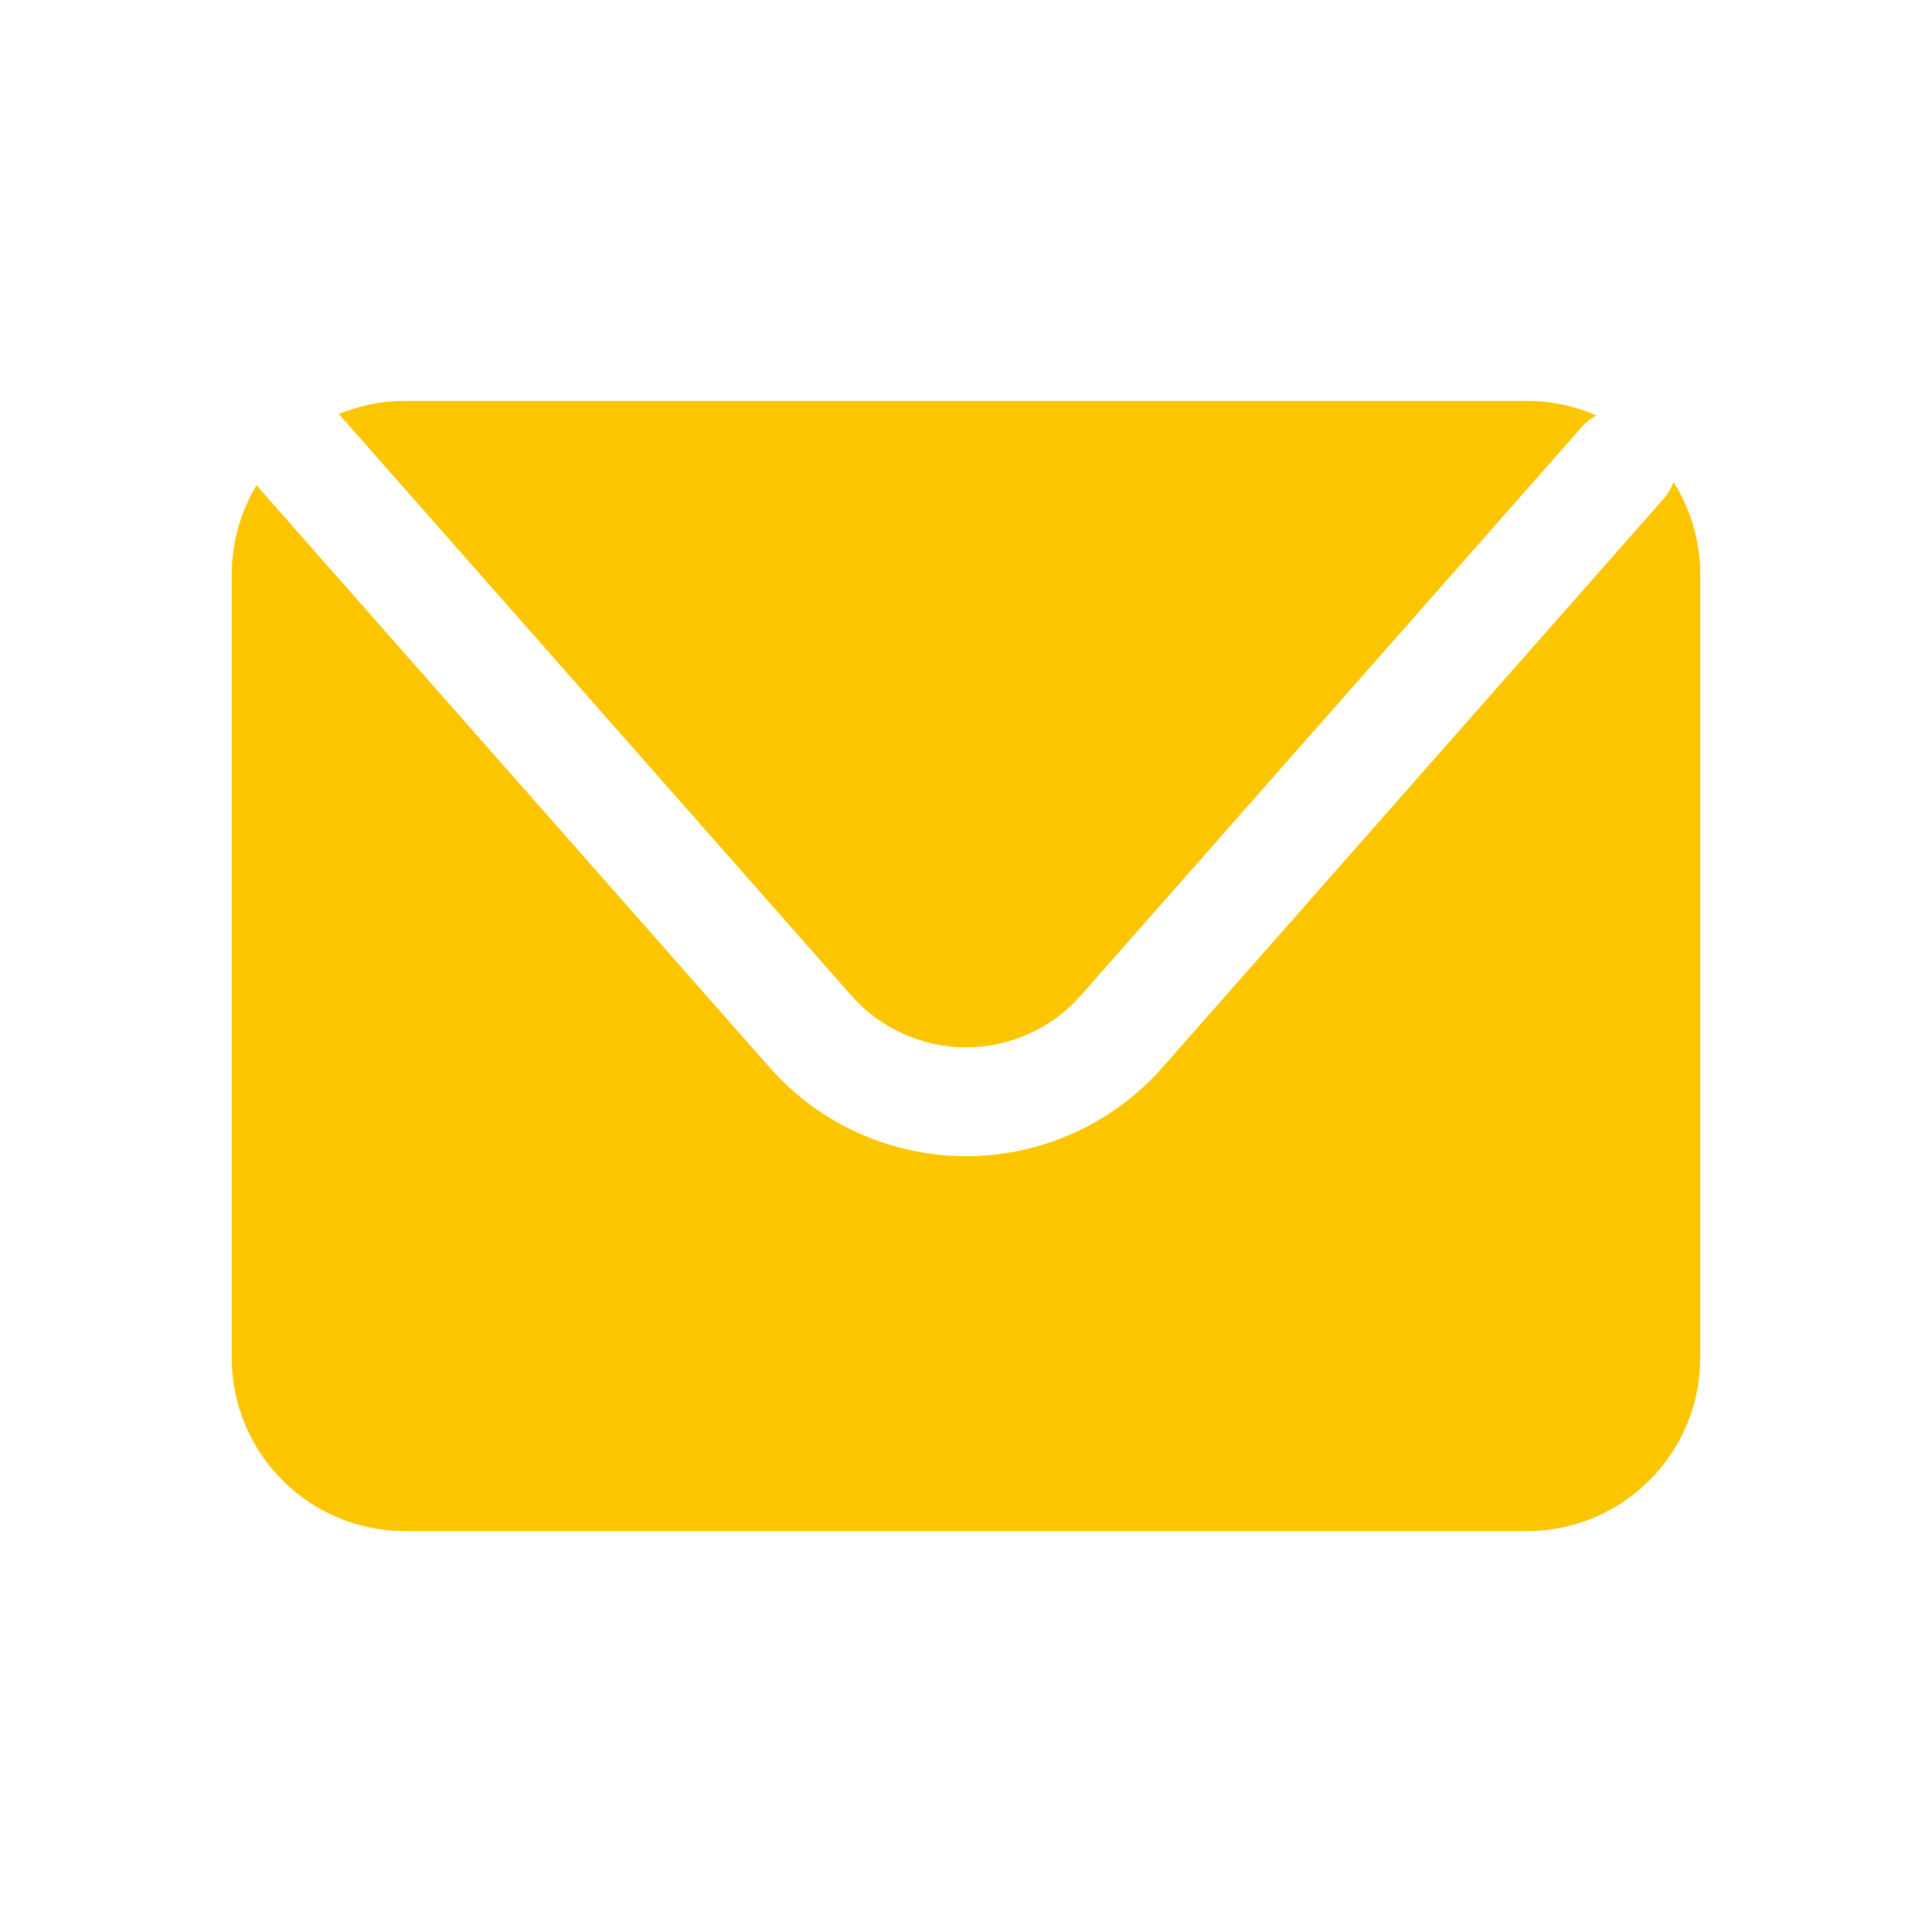
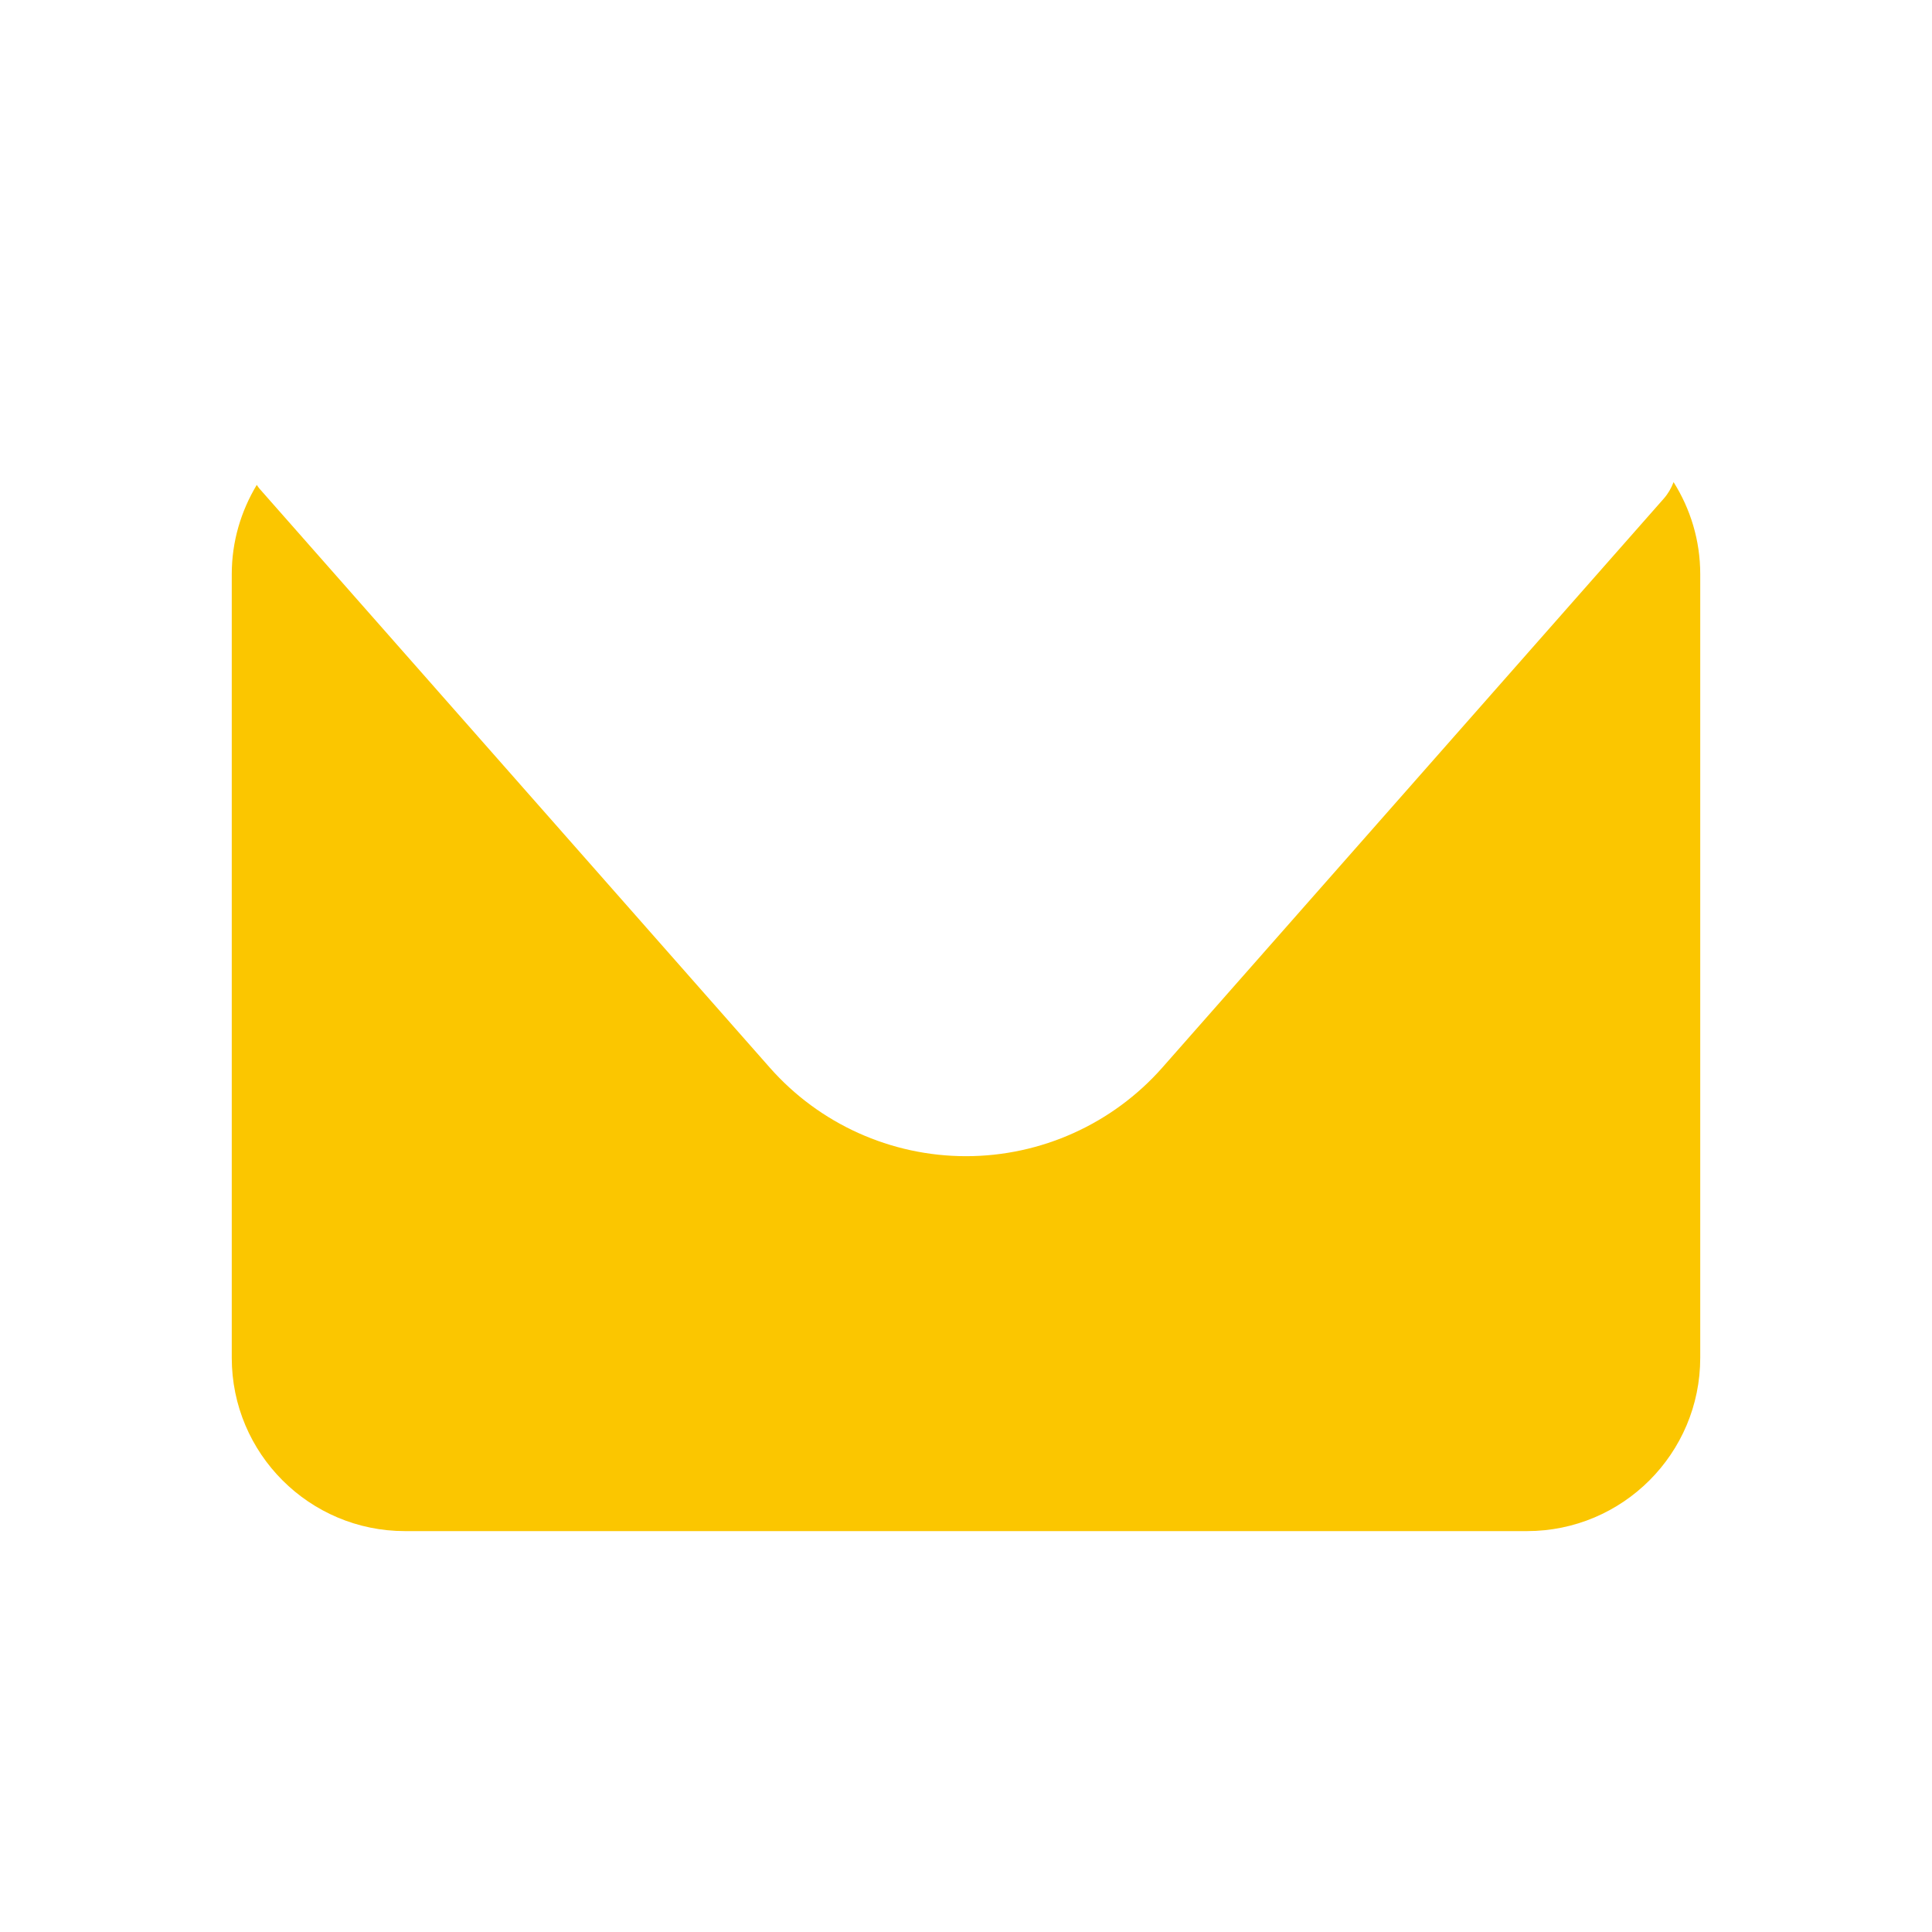
<svg xmlns="http://www.w3.org/2000/svg" version="1.1" id="Layer_1" x="0px" y="0px" viewBox="0 0 50 50" style="enable-background:new 0 0 50 50;" xml:space="preserve">
  <g>
-     <path style="fill:#FBC600;" d="M8.828,10.782l13.205,14.983   c0.75,0.852,1.832,1.34,2.968,1.34c1.135,0,2.217-0.489,2.968-1.34   l12.976-14.724c0.107-0.122,0.234-0.215,0.368-0.29   c-0.55-0.241-1.157-0.376-1.795-0.376H10.483c-0.611,0-1.193,0.123-1.723,0.344   C8.782,10.741,8.807,10.758,8.828,10.782z" />
    <path style="fill:#FBC600;" d="M43.312,12.477c-0.058,0.152-0.14,0.298-0.254,0.427   L30.082,27.628c-1.286,1.458-3.138,2.294-5.081,2.294   c-1.944,0-3.796-0.836-5.081-2.294L6.714,12.645   c-0.027-0.03-0.045-0.064-0.069-0.096c-0.407,0.676-0.647,1.464-0.647,2.311   v20.28c0,2.477,2.008,4.485,4.485,4.485h29.034c2.477,0,4.485-2.008,4.485-4.485   V14.86C44.002,13.983,43.747,13.168,43.312,12.477z" />
  </g>
</svg>